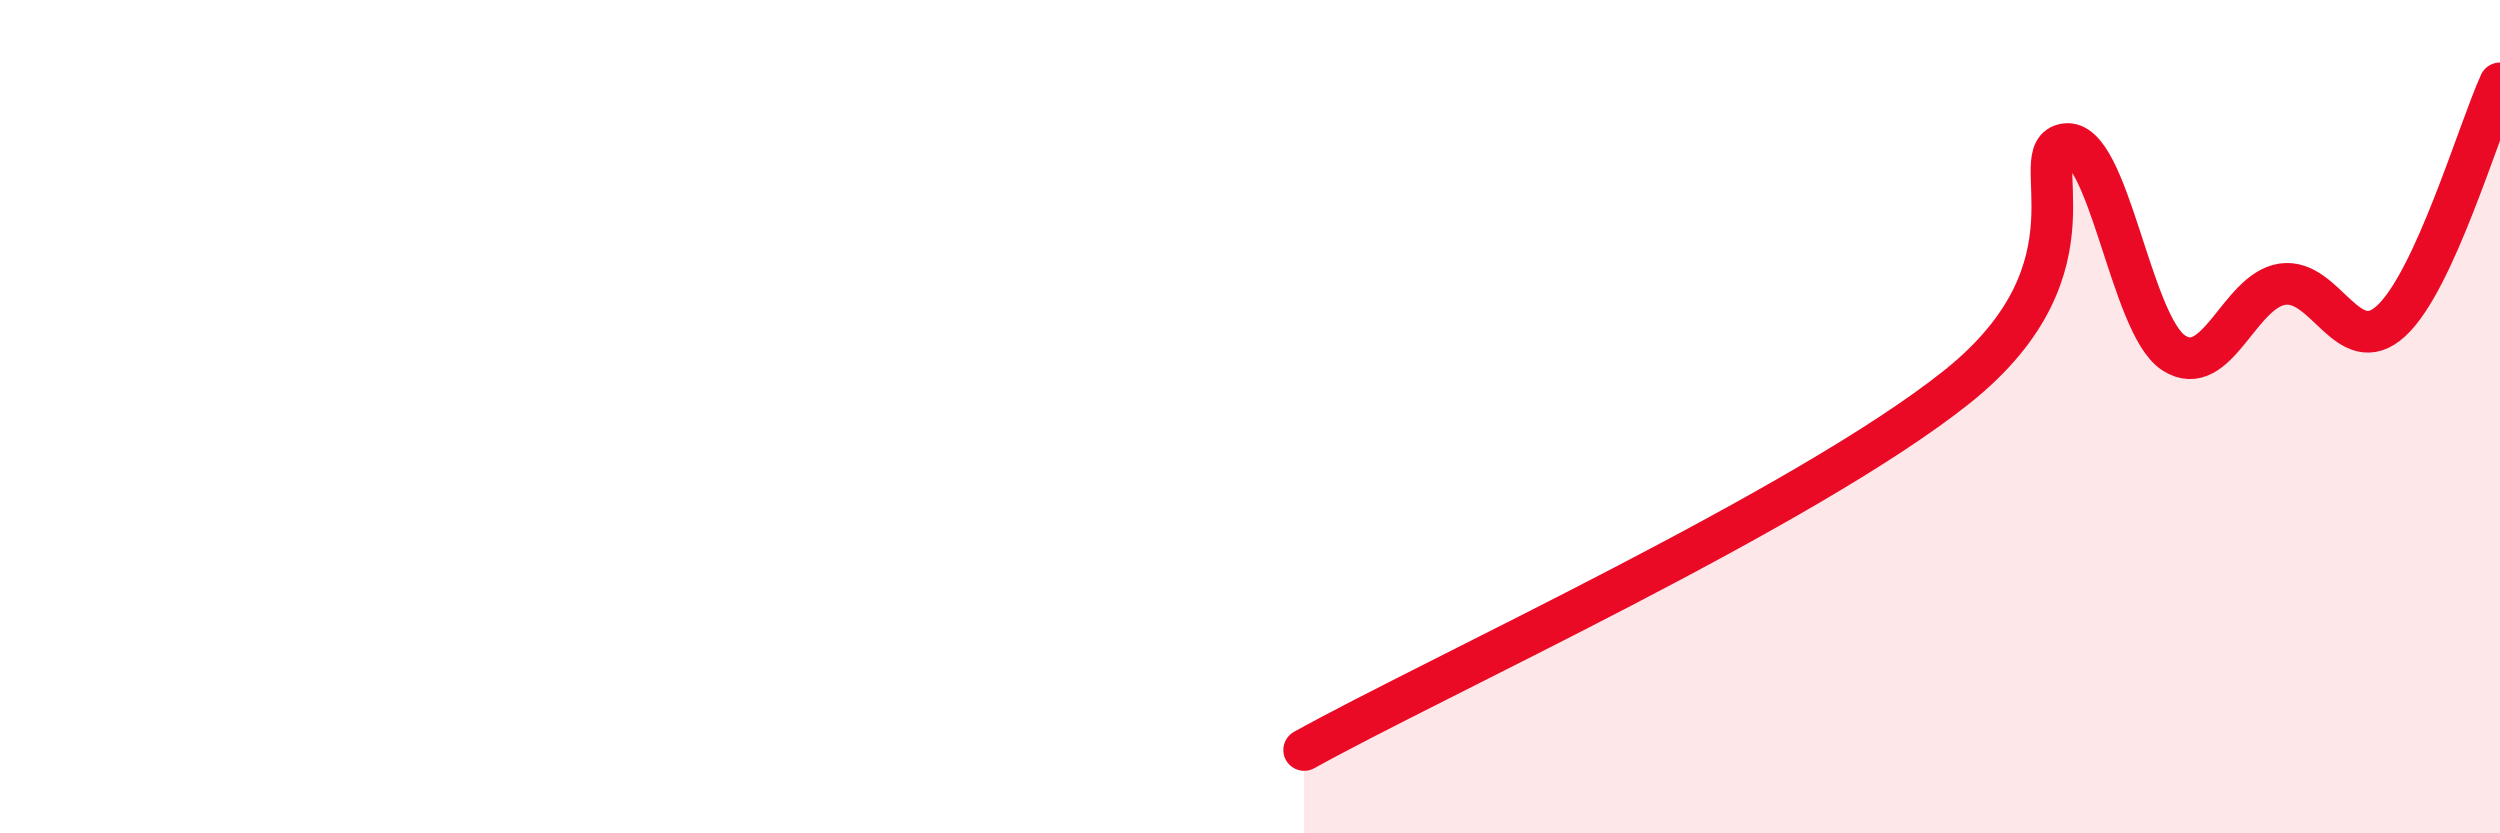
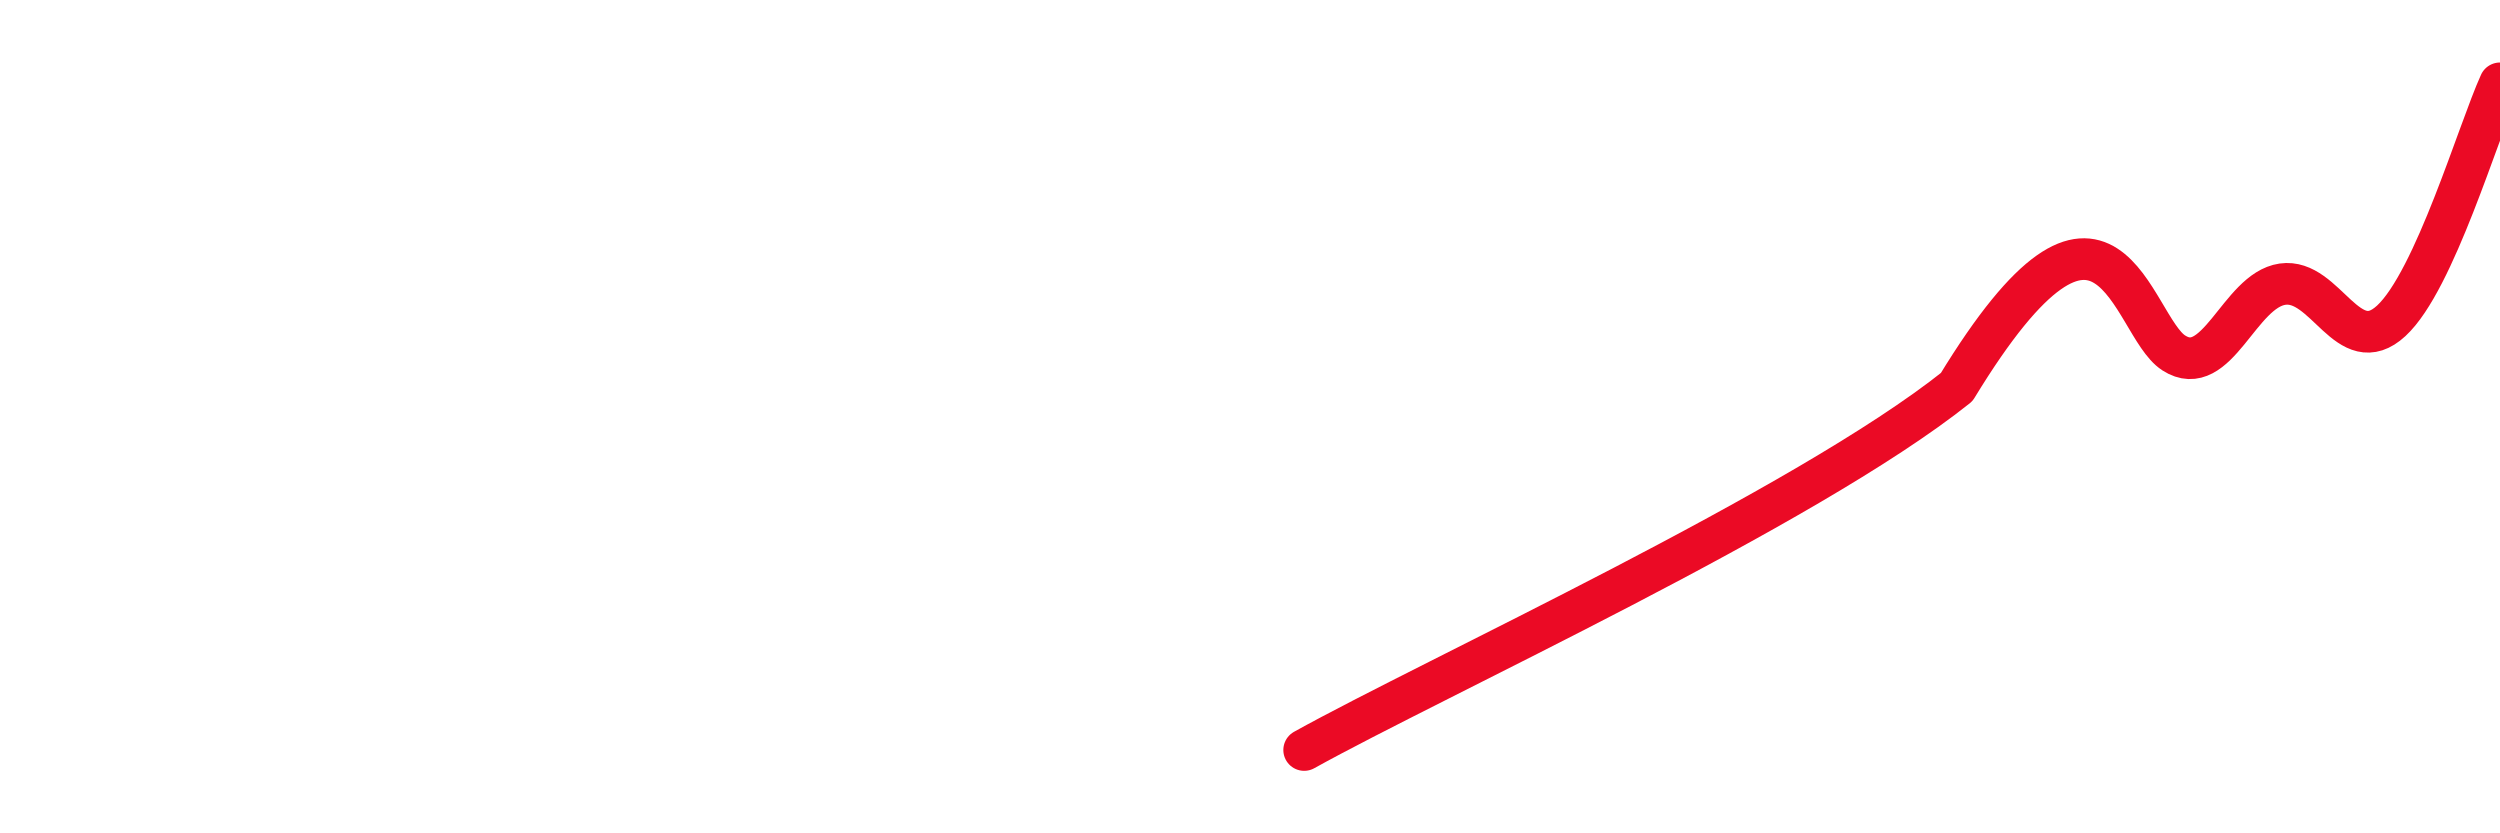
<svg xmlns="http://www.w3.org/2000/svg" width="60" height="20" viewBox="0 0 60 20">
-   <path d="M 31.3,18 C 34.43,16.26 43.31,12.2 46.96,9.29 C 50.61,6.38 48.53,3.62 49.57,3.46 C 50.61,3.3 51.13,7.8 52.17,8.47 C 53.21,9.14 53.74,6.97 54.78,6.82 C 55.82,6.67 56.35,8.66 57.39,7.7 C 58.43,6.74 59.48,3.14 60,2L60 20L31.3 20Z" fill="#EB0A25" opacity="0.1" stroke-linecap="round" stroke-linejoin="round" />
-   <path d="M 31.3,18 C 34.43,16.26 43.31,12.2 46.96,9.29 C 50.61,6.38 48.53,3.62 49.57,3.46 C 50.61,3.3 51.13,7.8 52.17,8.47 C 53.21,9.14 53.74,6.97 54.78,6.82 C 55.82,6.67 56.35,8.66 57.39,7.7 C 58.43,6.74 59.48,3.14 60,2" stroke="#EB0A25" stroke-width="1" fill="none" stroke-linecap="round" stroke-linejoin="round" />
+   <path d="M 31.3,18 C 34.43,16.26 43.31,12.2 46.96,9.29 C 50.61,3.3 51.13,7.8 52.17,8.47 C 53.21,9.14 53.74,6.97 54.78,6.82 C 55.82,6.67 56.35,8.66 57.39,7.7 C 58.43,6.74 59.48,3.14 60,2" stroke="#EB0A25" stroke-width="1" fill="none" stroke-linecap="round" stroke-linejoin="round" />
</svg>